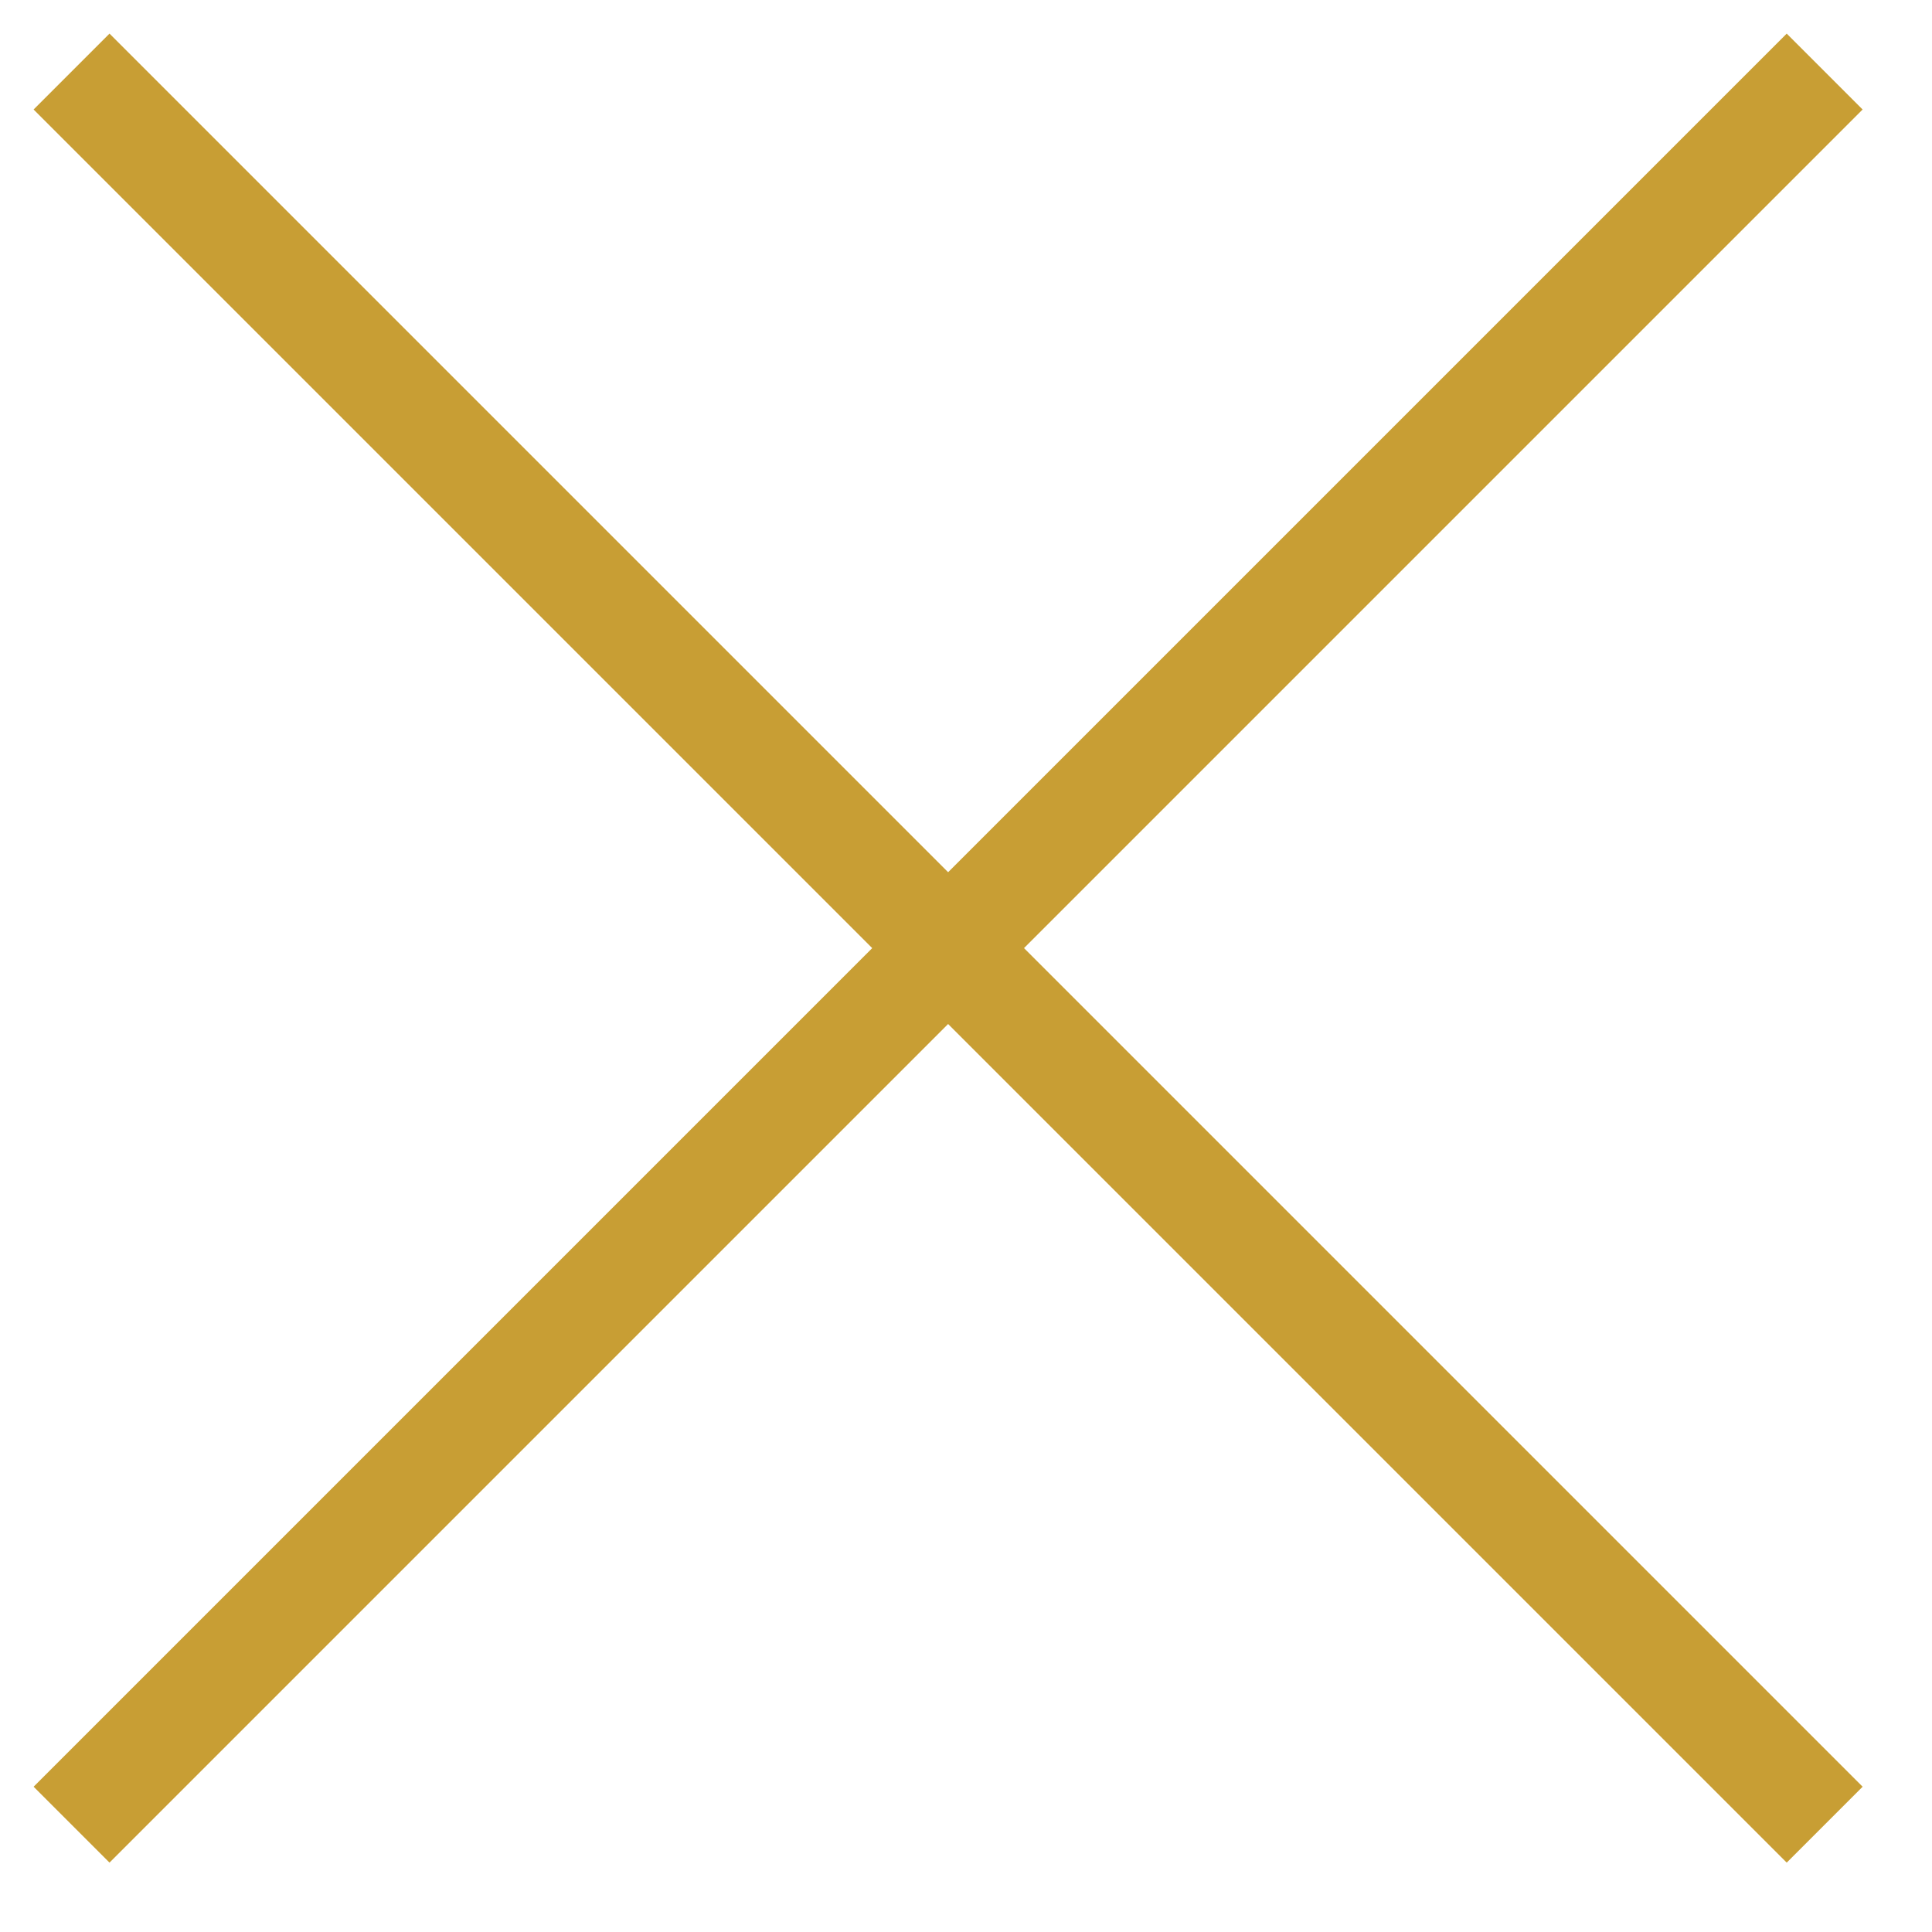
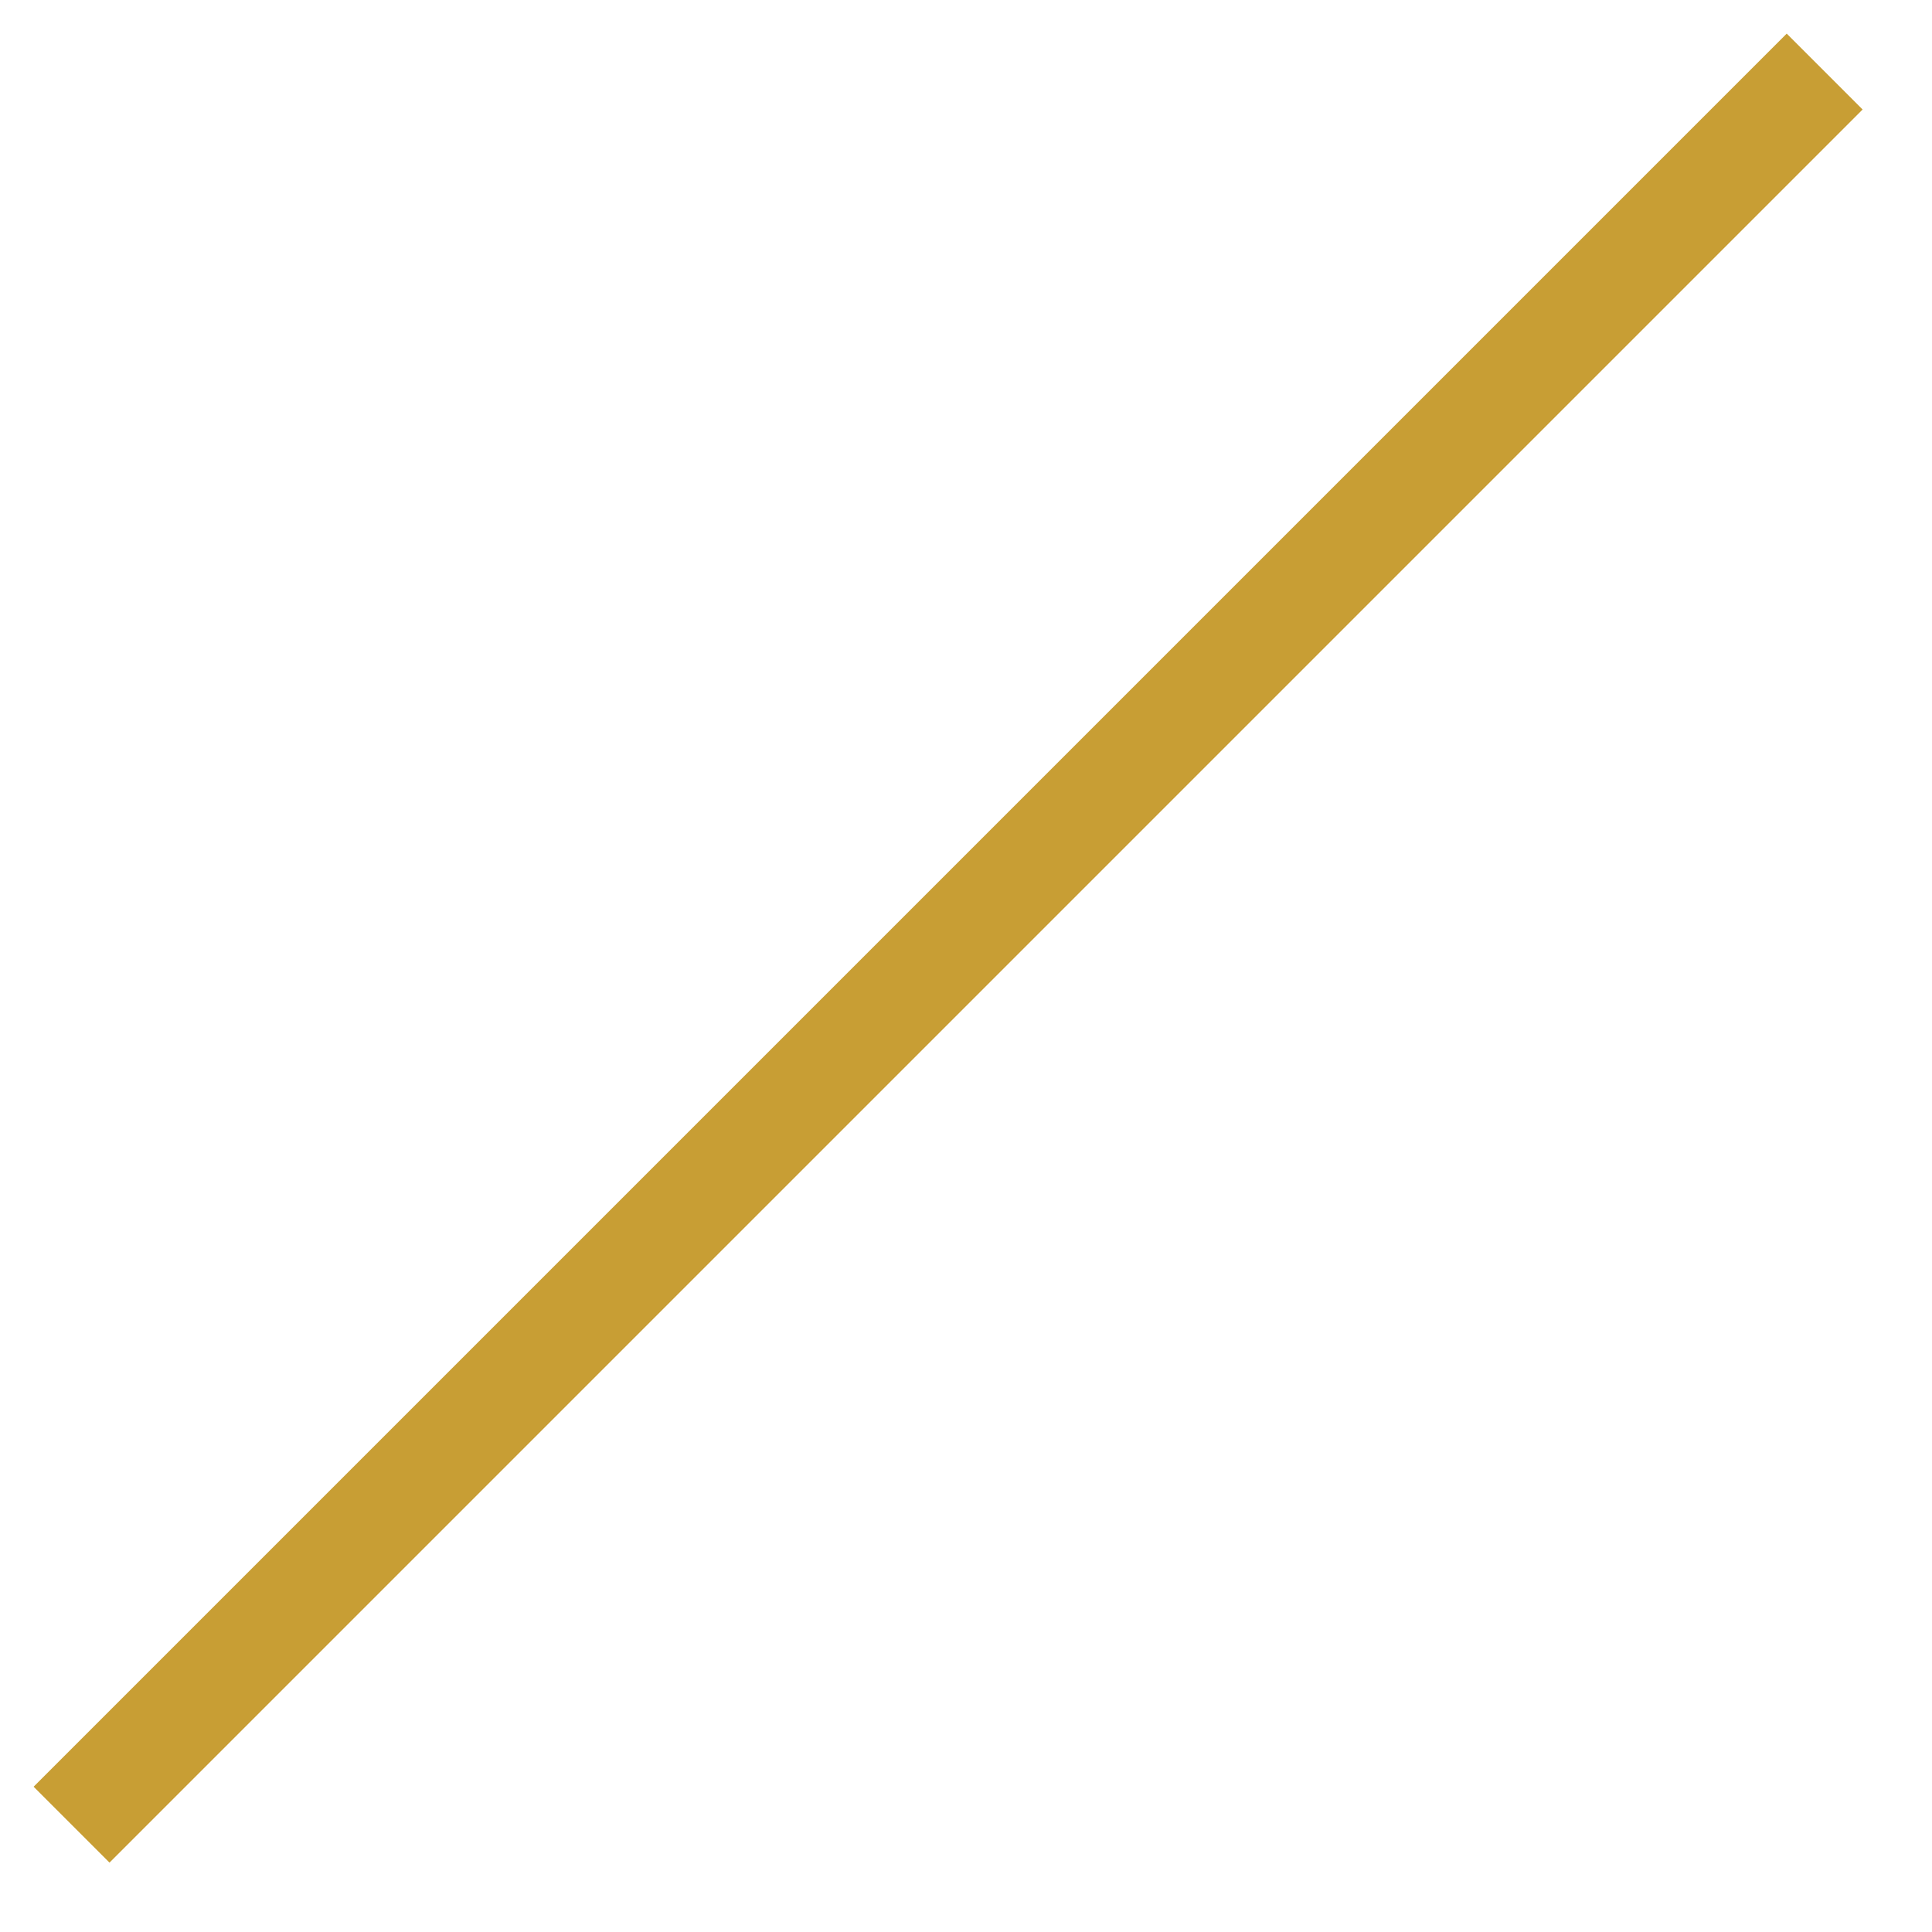
<svg xmlns="http://www.w3.org/2000/svg" width="27" height="27" viewBox="0 0 27 27" fill="none">
-   <path d="M1 1L25.5 25.5" stroke="#C89E34" stroke-width="1.5" />
  <path d="M25.5 1L1 25.5" stroke="#C89E34" stroke-width="1.5" />
</svg>